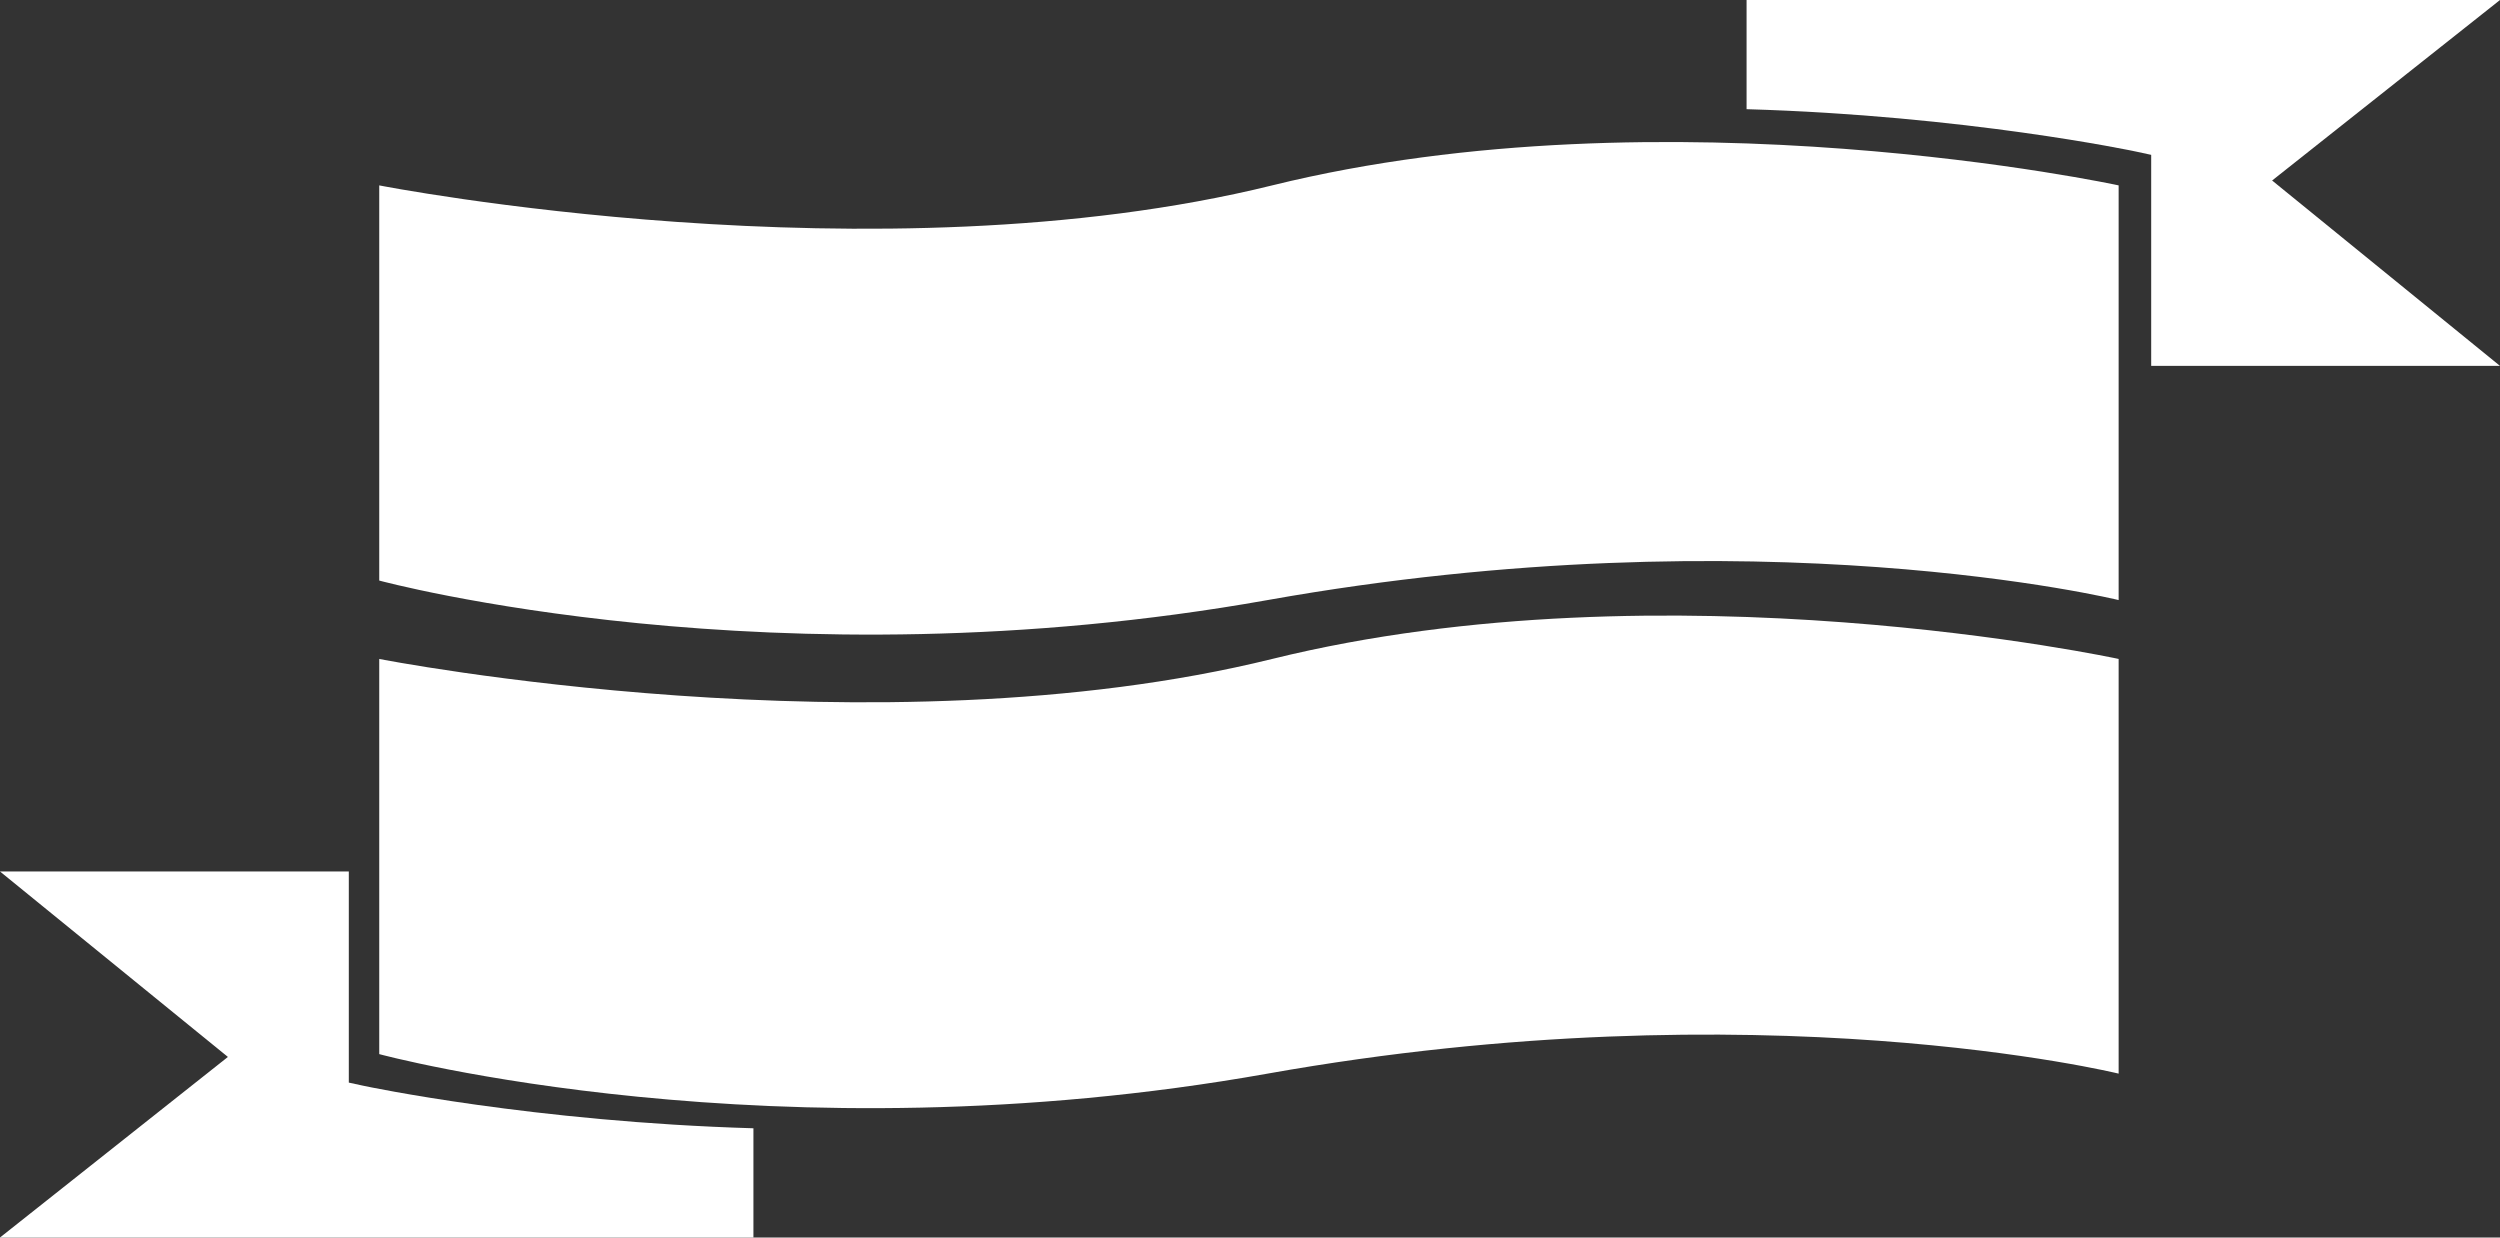
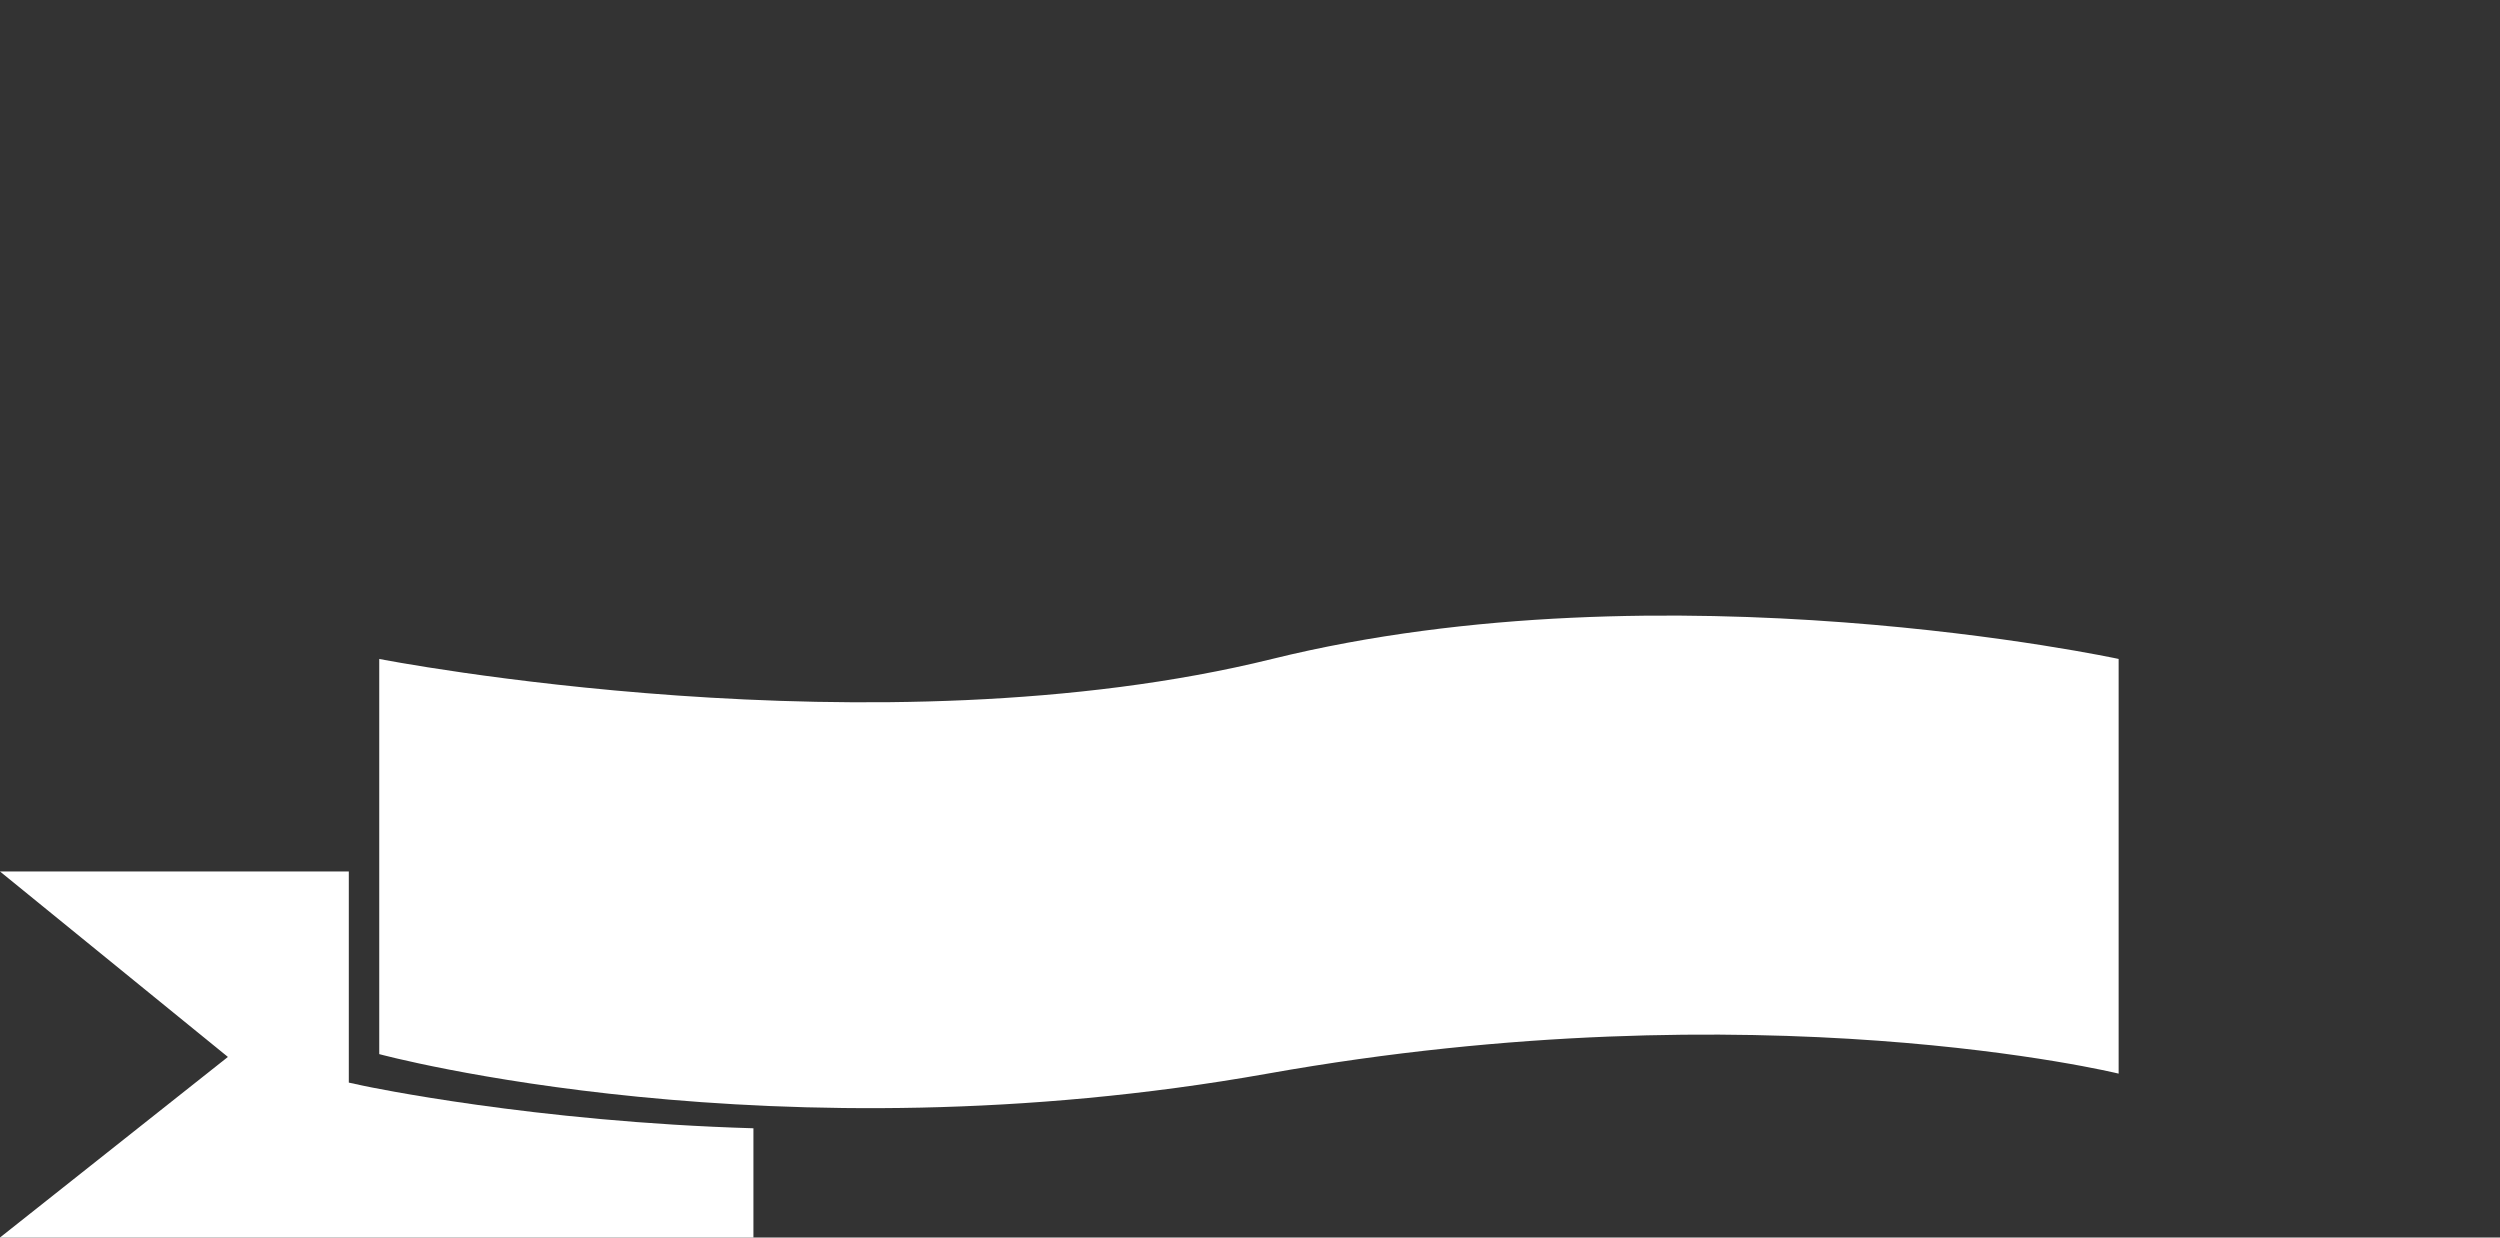
<svg xmlns="http://www.w3.org/2000/svg" style="isolation:isolate" viewBox="79 347.281 1040 514.801" width="1040pt" height="514.801pt">
  <rect x="79" y="347.281" width="1040" height="514.801" fill="#333333" stroke="none" />
  <g>
    <path d=" M 224.104 797.644 L 224.104 709.821 L 79 709.821 L 173.802 786.967 L 79 862.082 L 392.425 862.082 L 392.425 816.646 C 301.154 813.991 231.426 799.228 230.281 798.979 L 224.104 797.644 Z " fill="rgb(255,255,255)" />
-     <path d=" M 608.233 424.402 C 443.782 464.993 236.766 424.402 236.766 424.402 L 236.766 588.793 C 236.766 588.793 401.218 633.442 606.299 596.912 C 811.379 560.38 960.353 596.912 960.353 596.912 L 960.353 424.402 C 960.353 424.402 772.685 383.812 608.233 424.402 Z " fill="rgb(255,255,255)" />
-     <path d=" M 1119 347.281 L 805.575 347.281 L 805.575 392.702 C 896.846 395.356 966.574 410.115 967.72 410.363 L 973.896 411.699 L 973.896 499.495 L 1119 499.495 L 1024.2 422.373 L 1119 347.281 Z " fill="rgb(255,255,255)" />
    <path d=" M 608.233 621.402 C 443.782 661.993 236.766 621.402 236.766 621.402 L 236.766 785.793 C 236.766 785.793 401.218 830.443 606.299 793.911 C 811.379 757.38 960.353 793.911 960.353 793.911 L 960.353 621.402 C 960.353 621.402 772.685 580.812 608.233 621.402 Z " fill="rgb(255,255,255)" />
  </g>
</svg>